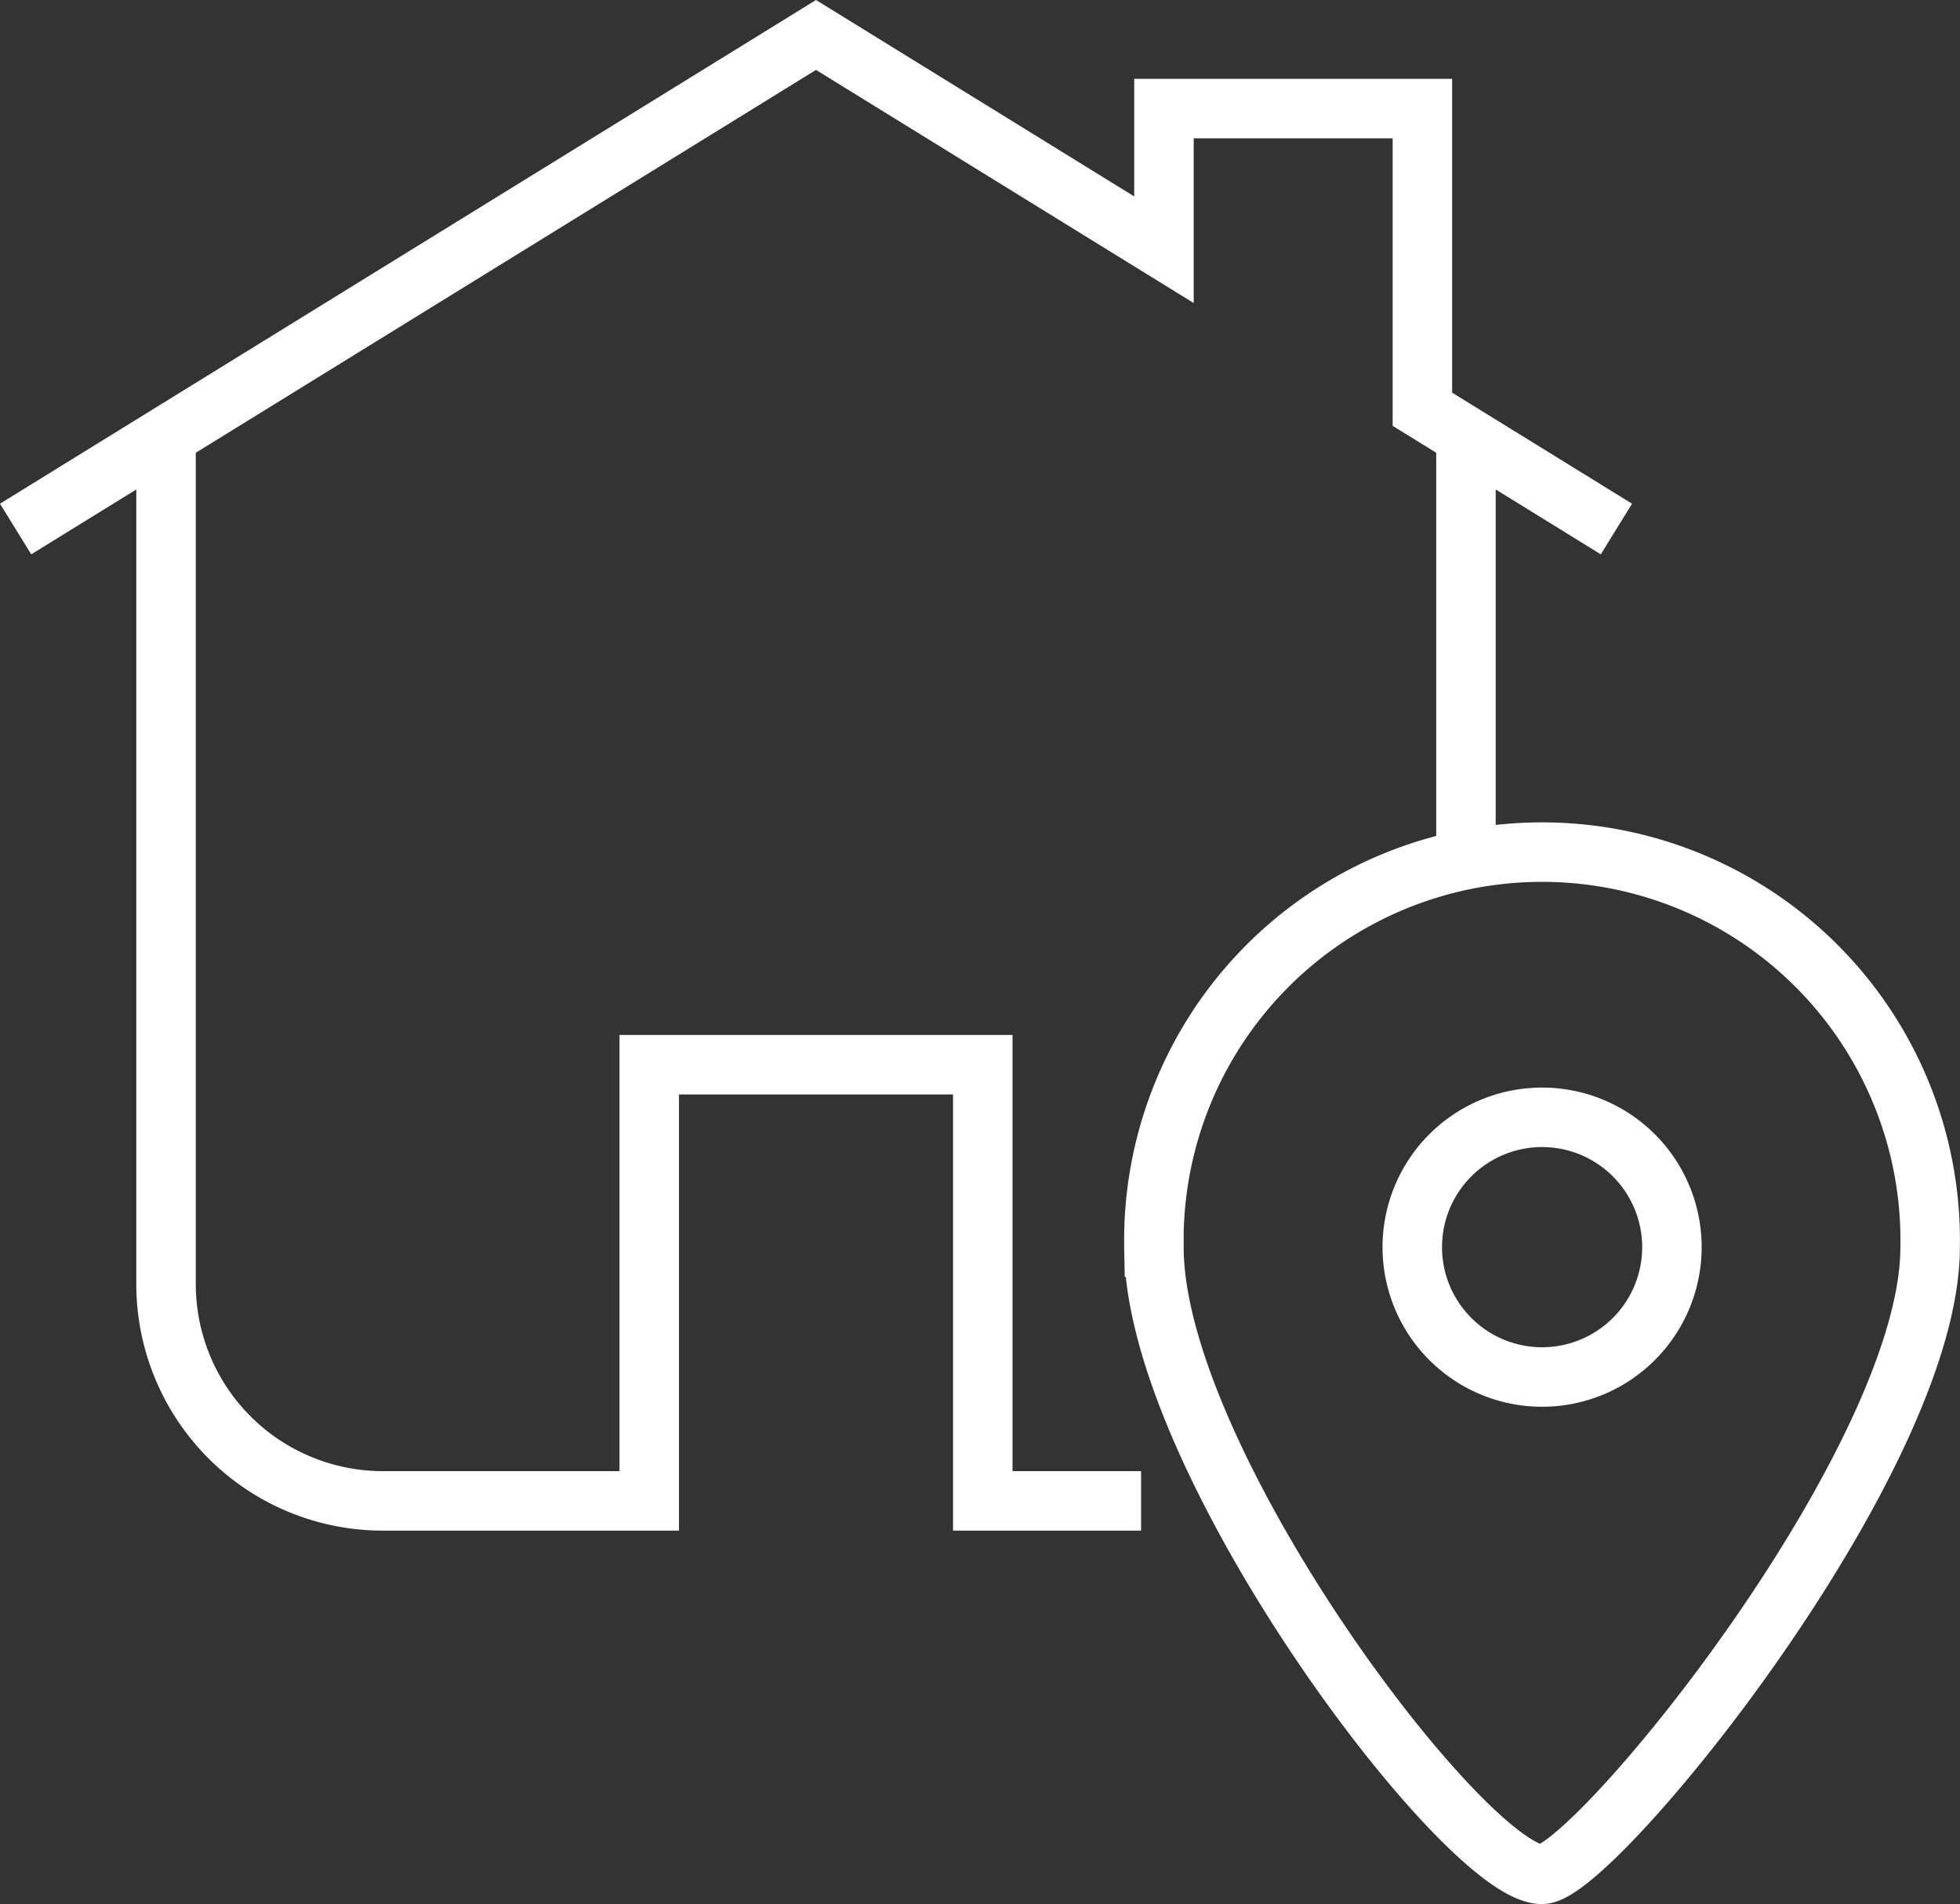
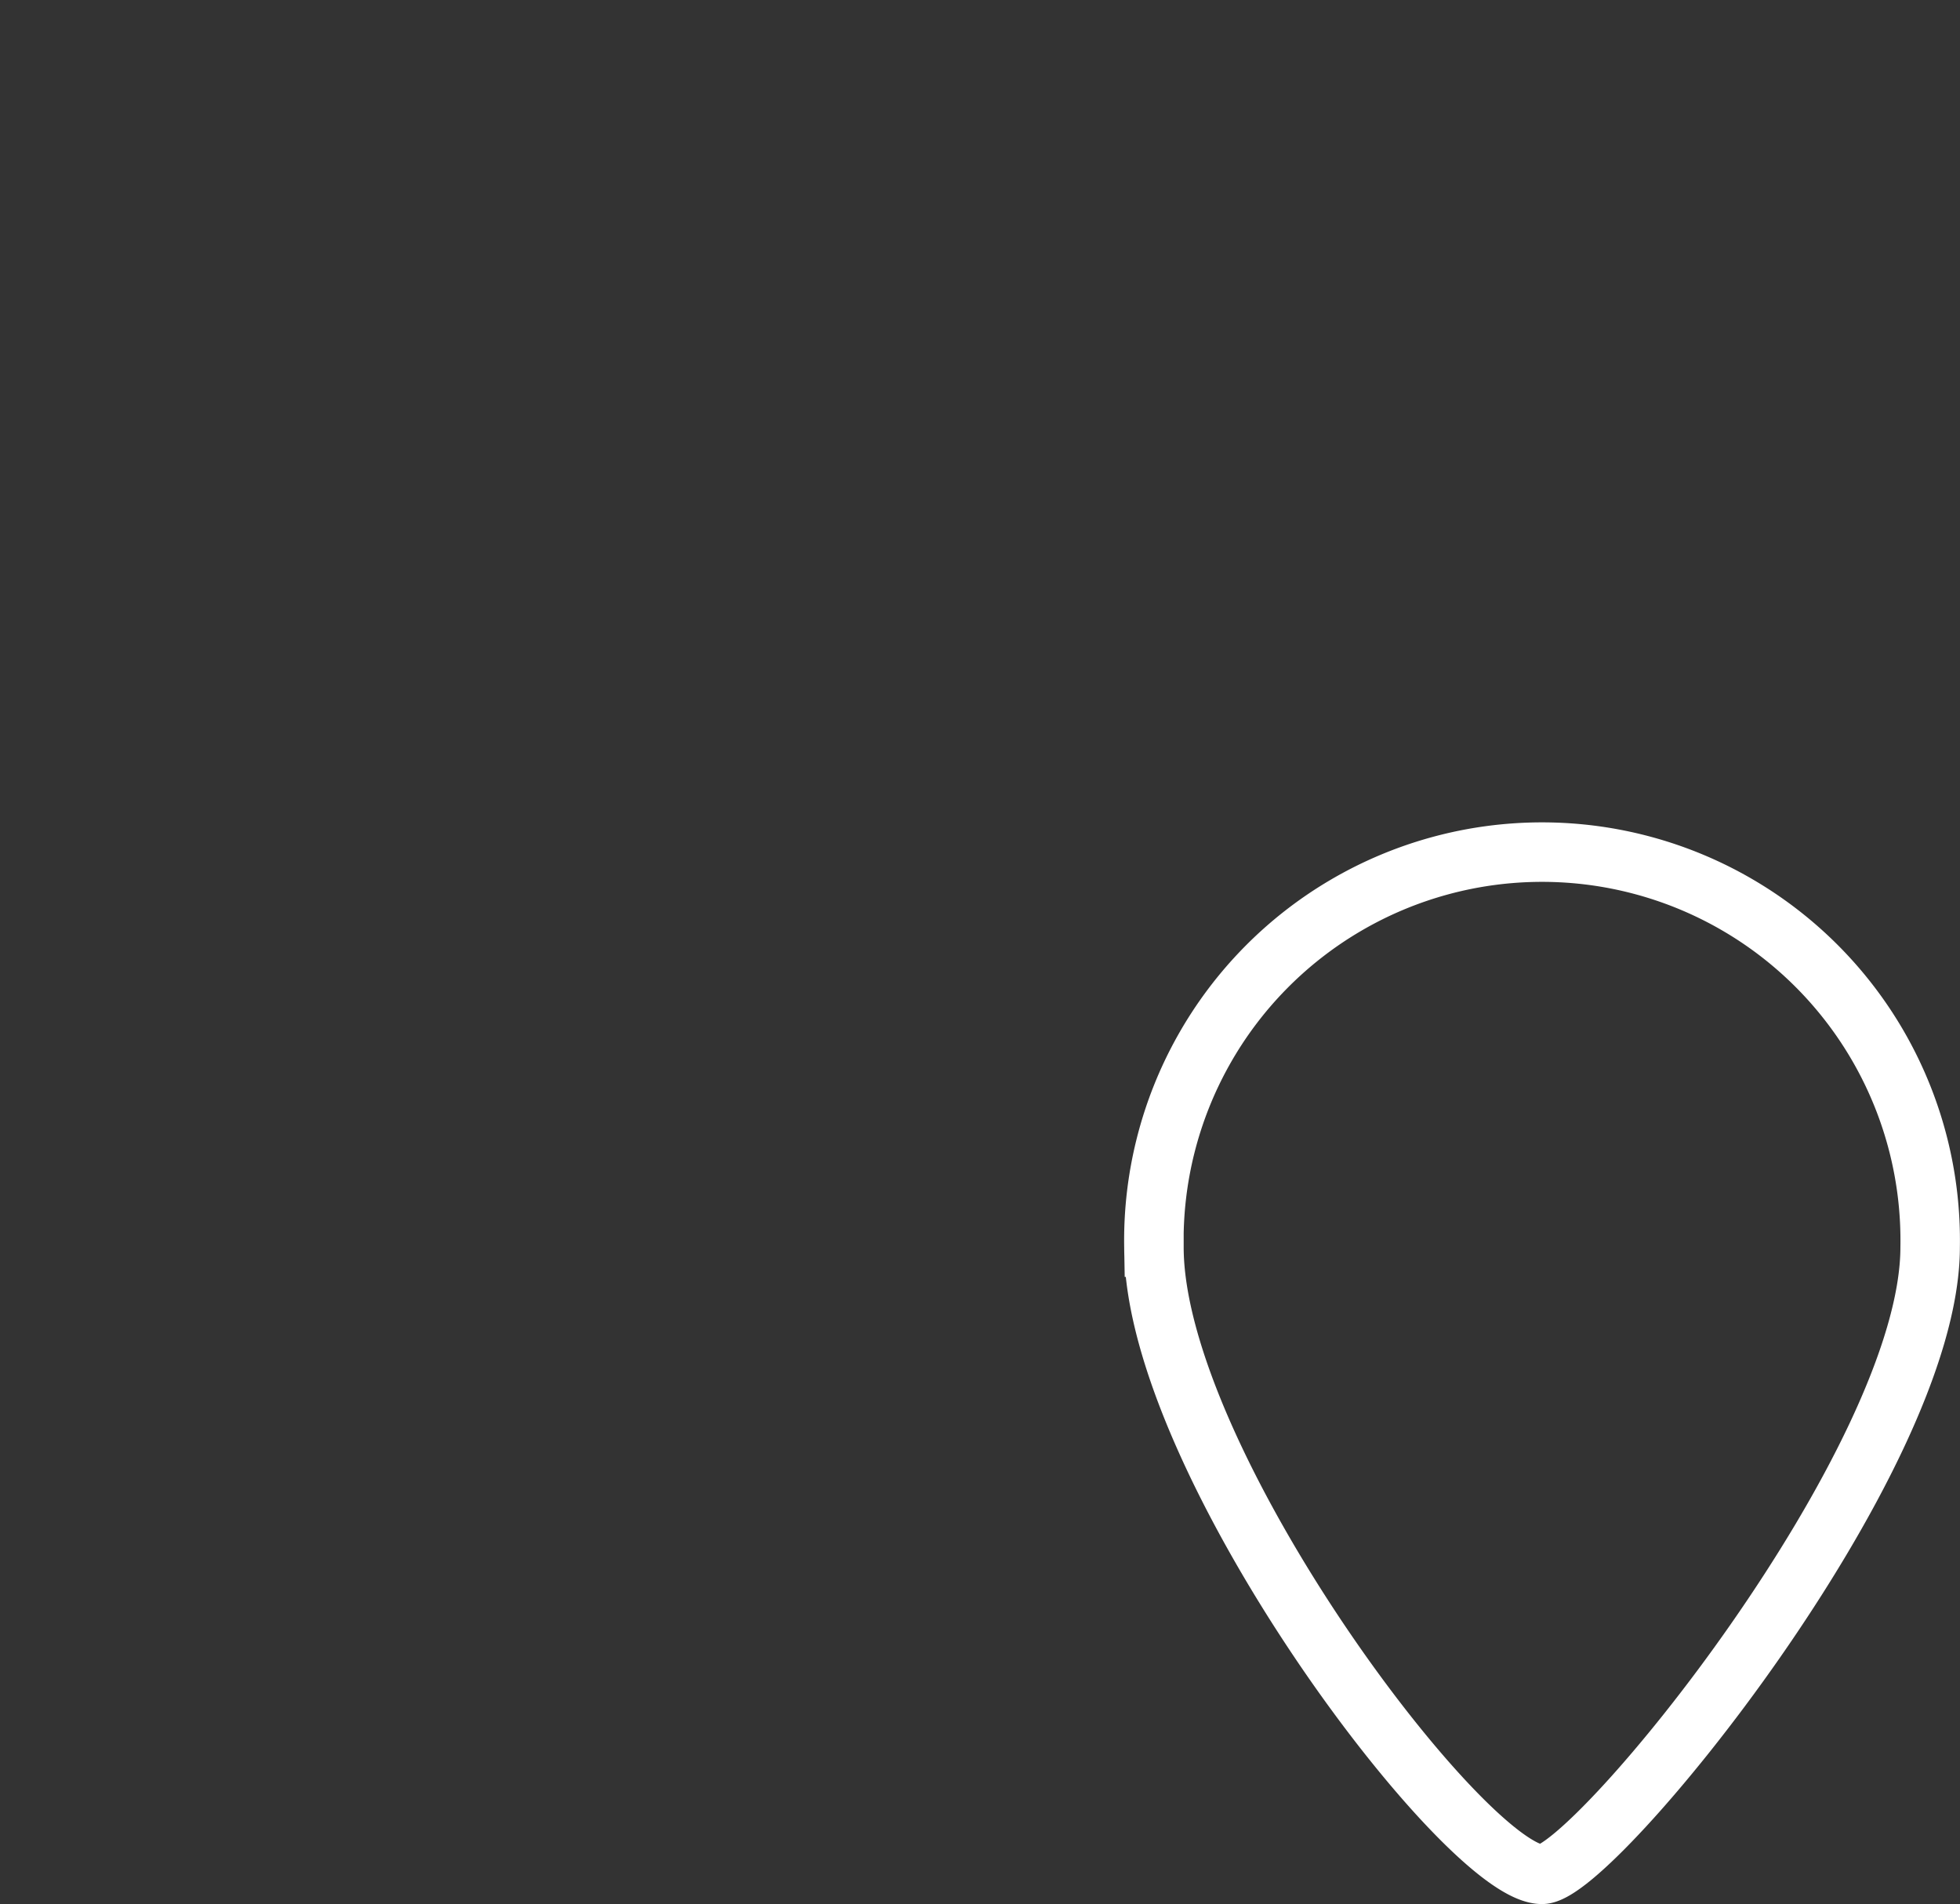
<svg xmlns="http://www.w3.org/2000/svg" width="65.905" height="64.009" viewBox="0 0 65.905 64.009">
  <rect x="0" y="0" width="65.905" height="64.009" fill="#333333" stroke="none" />
  <g data-name="Grupo 2161">
    <g data-name="Grupo 2163">
-       <path data-name="Trazado 4742" d="M62.35 113.386h-5.323V98.723H45.812v14.663h-8.96a7.289 7.289 0 0 1-7.288-7.288V77.415" transform="translate(-23.981 -62.931)" style="fill:none;stroke:#fff;stroke-miterlimit:10;stroke-width:2px" />
-       <path data-name="Línea 510" transform="translate(49.293 14.483)" style="fill:none;stroke:#fff;stroke-miterlimit:10;stroke-width:2px" d="M0 0v14.643" />
-       <path data-name="Trazado 4743" d="m54.79 18.764-6.524-4.026V4.631h-8.69v4.744l-11.7-7.22L.963 18.764" transform="translate(-.438 -.98)" style="fill:none;stroke:#fff;stroke-miterlimit:10;stroke-width:2px" />
-       <path data-name="Trazado 4744" d="M266.528 212.274a4.365 4.365 0 1 1 4.365 4.365 4.365 4.365 0 0 1-4.365-4.365z" transform="translate(-219.04 -170.348)" style="fill:none;stroke:#fff;stroke-miterlimit:10;stroke-width:2px" />
      <path data-name="Trazado 4745" d="M217.409 171.841a13.052 13.052 0 1 1 26.1 0c0 7.208-11.336 21.083-13.052 21.083-2.557 0-13.048-13.875-13.048-21.083z" transform="translate(-178.608 -129.915)" style="fill:none;stroke:#fff;stroke-miterlimit:10;stroke-width:2px" />
    </g>
  </g>
</svg>